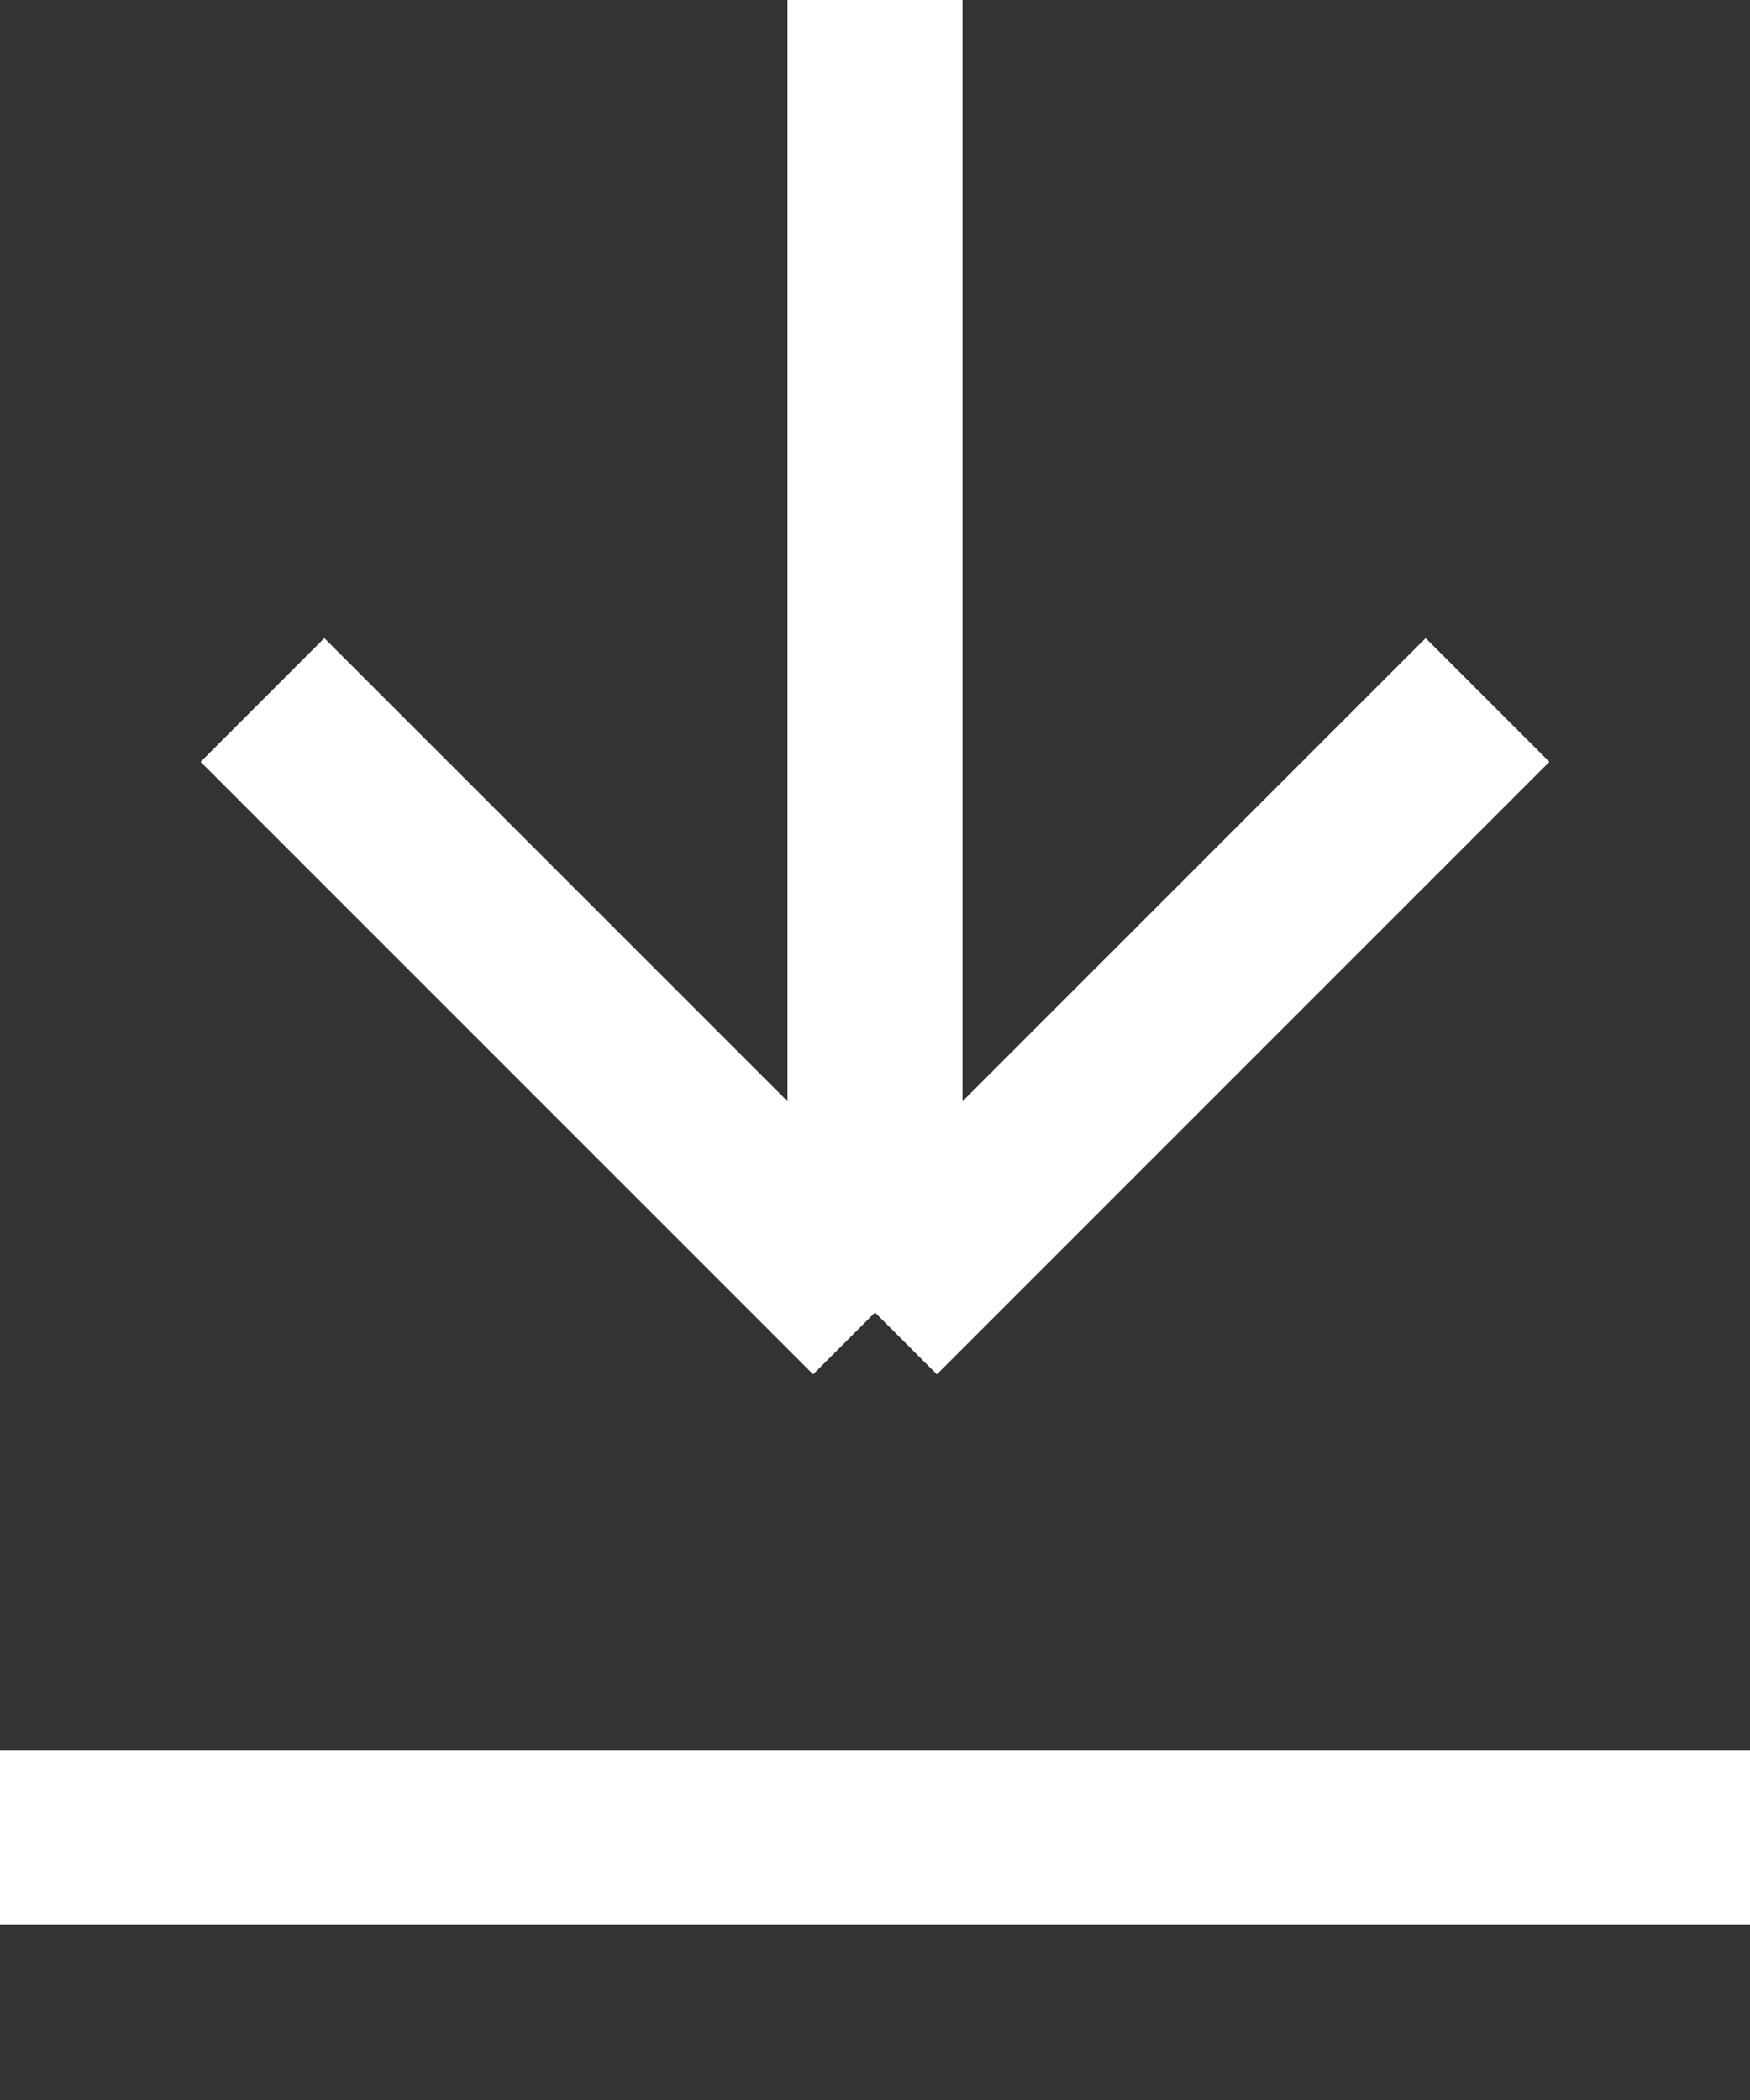
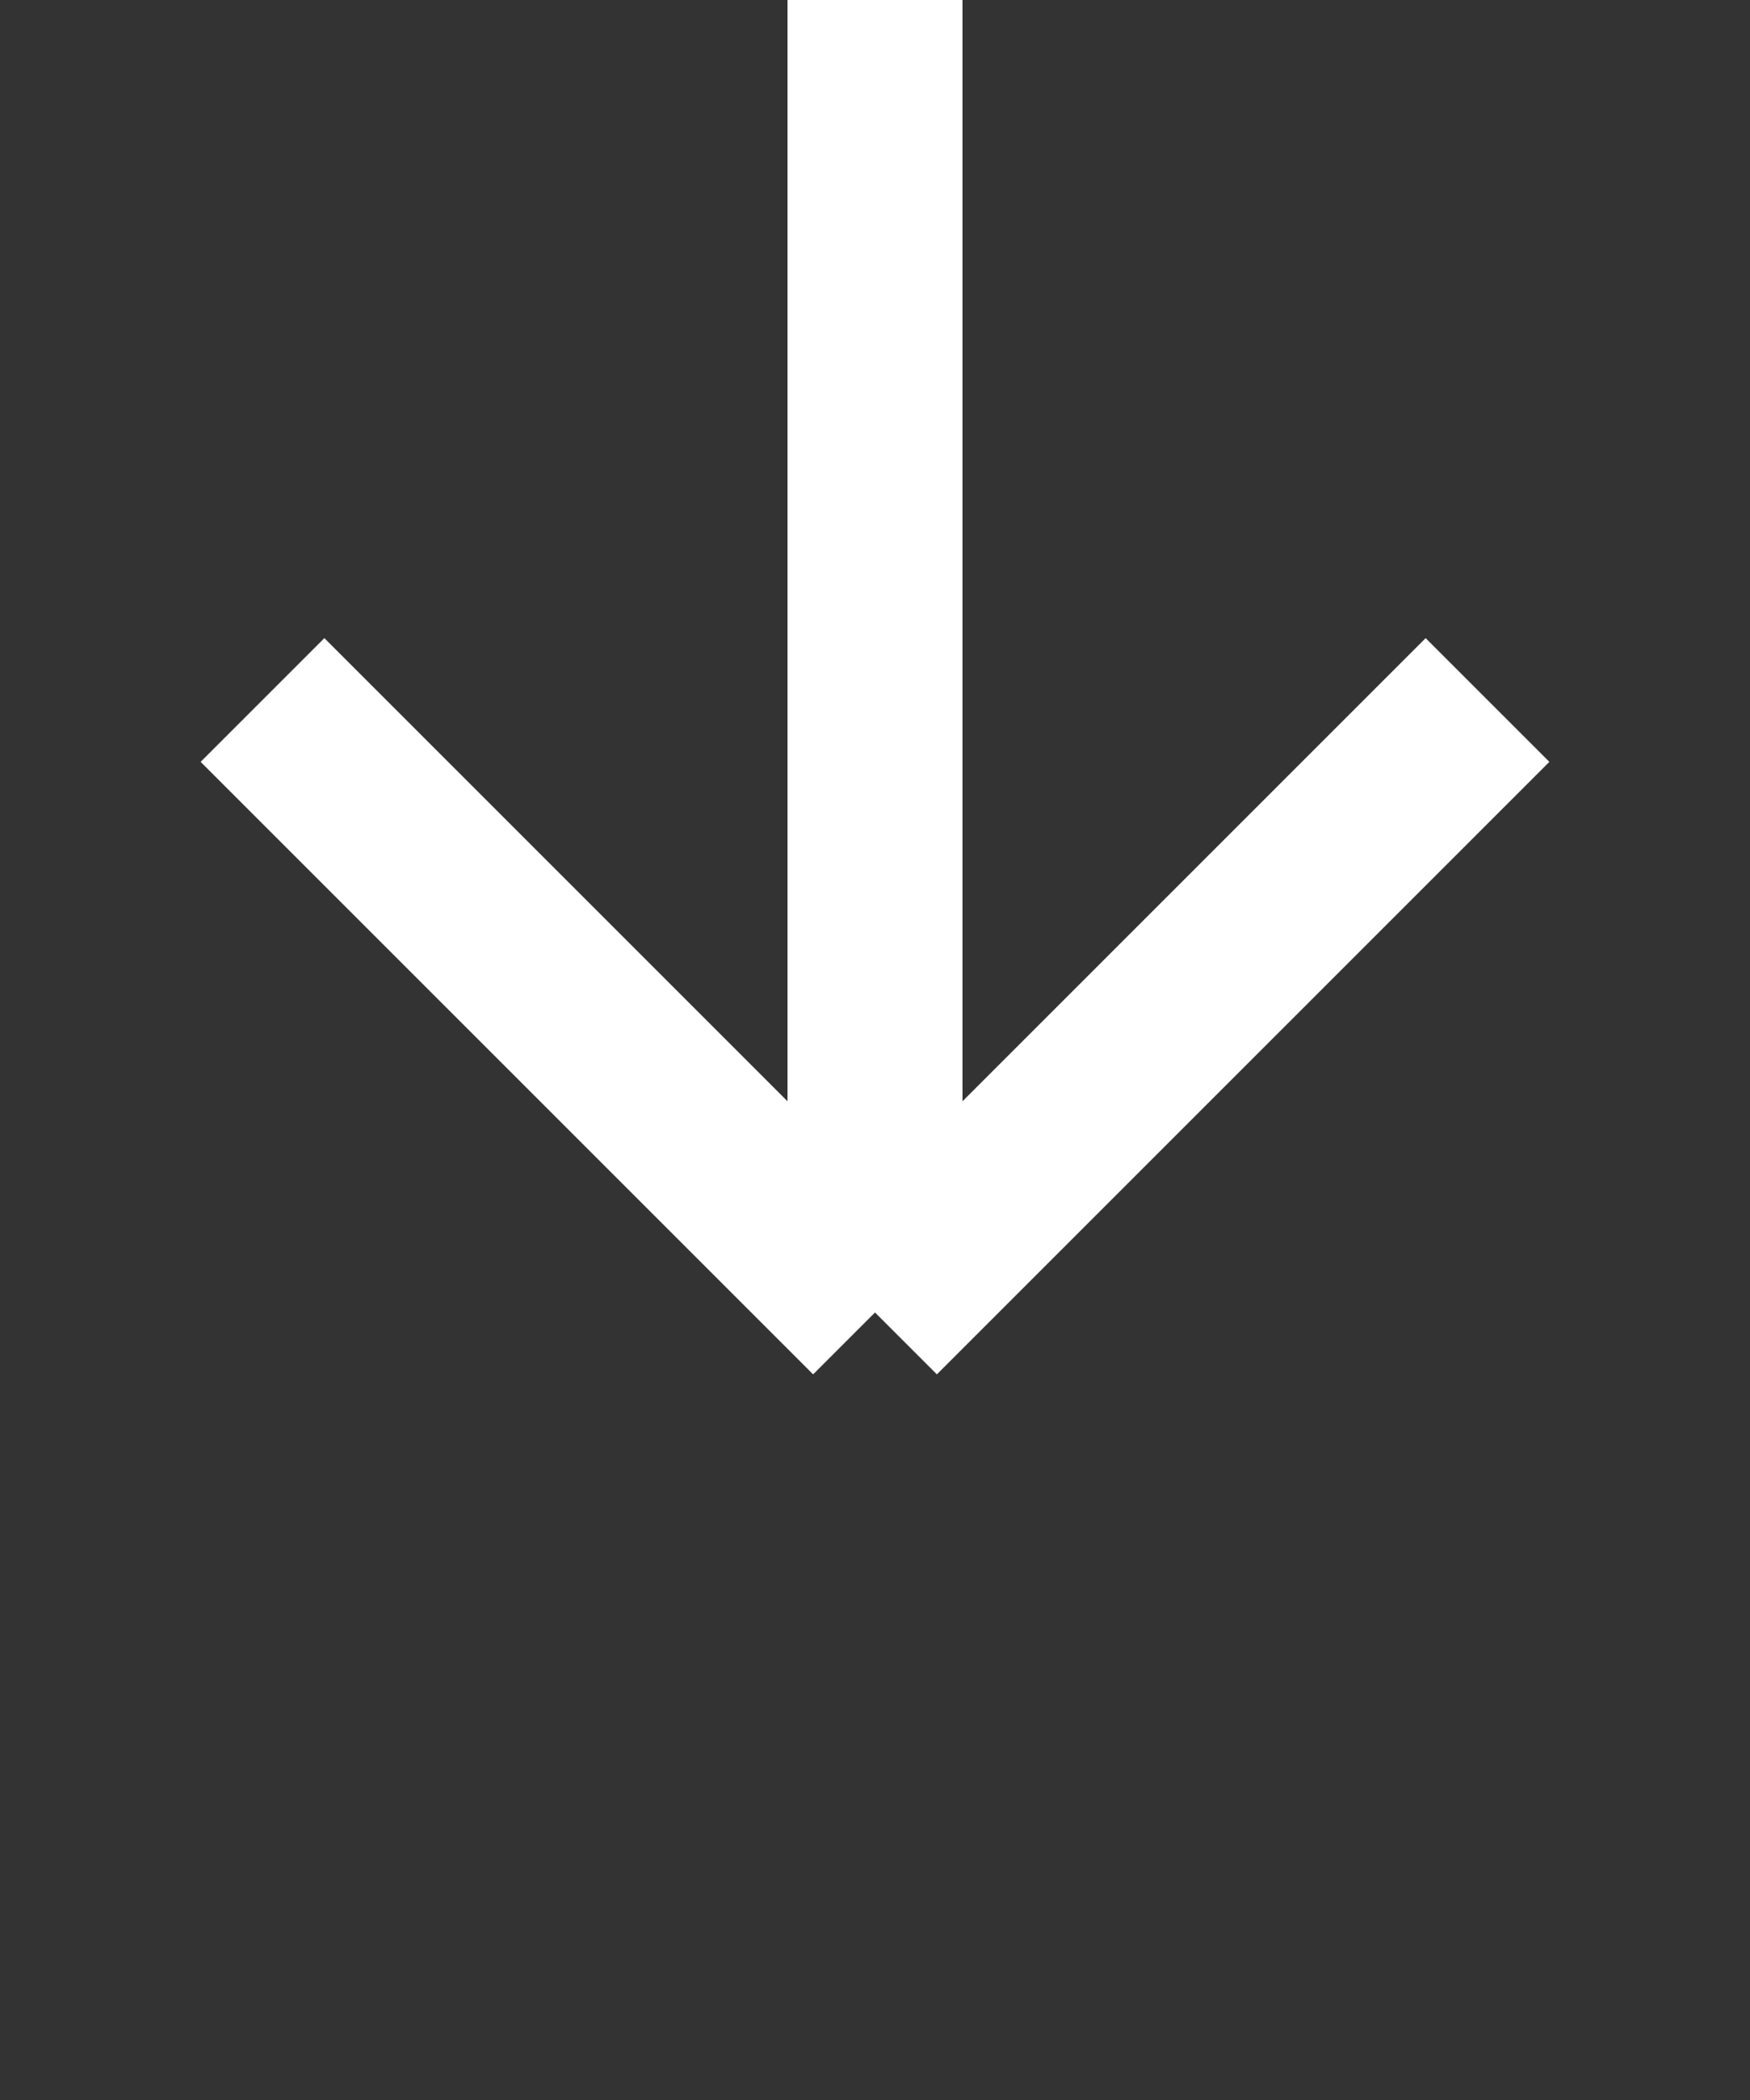
<svg xmlns="http://www.w3.org/2000/svg" width="20" height="24" viewBox="0 0 20 24" fill="none">
  <rect x="0" y="0" width="20" height="24" fill="#333333" stroke="none" />
  <path d="M10 0V15M10 15L3 8M10 15L17 8" stroke="white" stroke-width="2" />
-   <path d="M0 21L20 21" stroke="white" stroke-width="2" />
</svg>